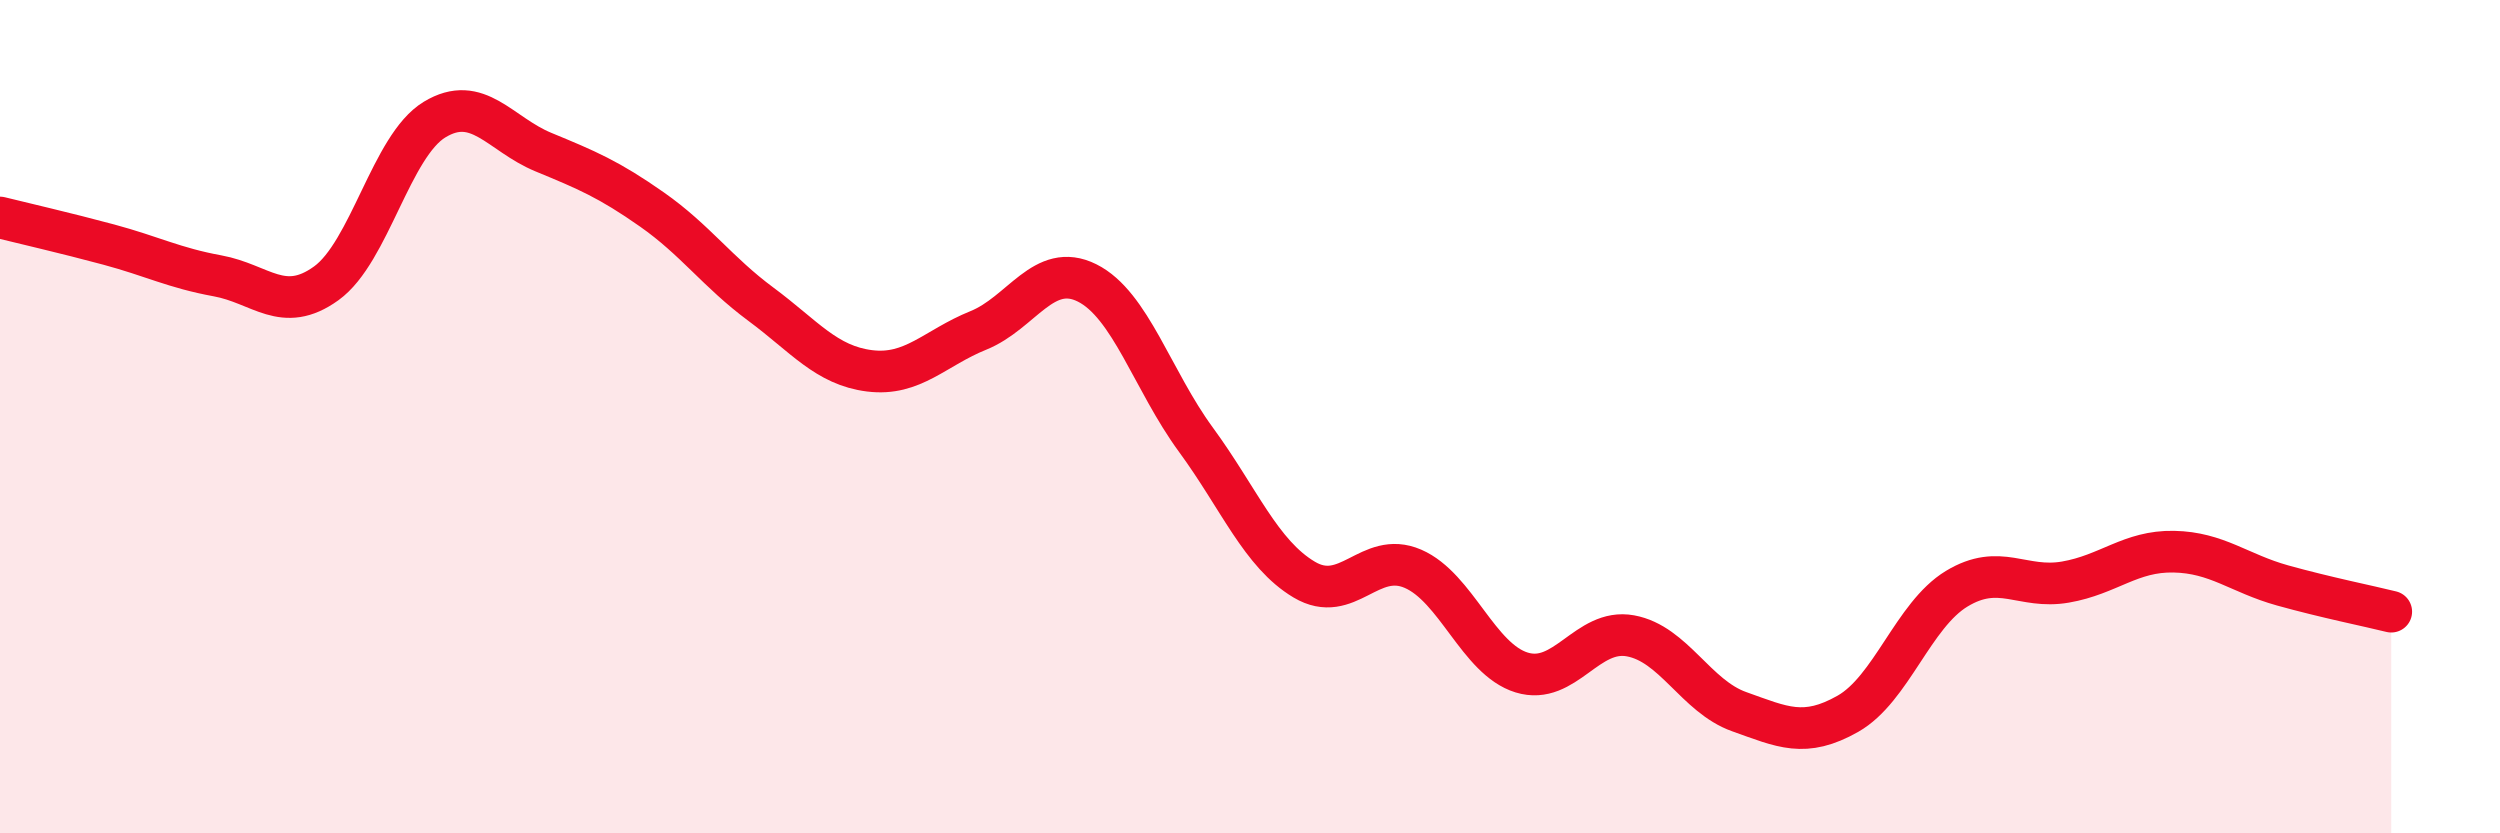
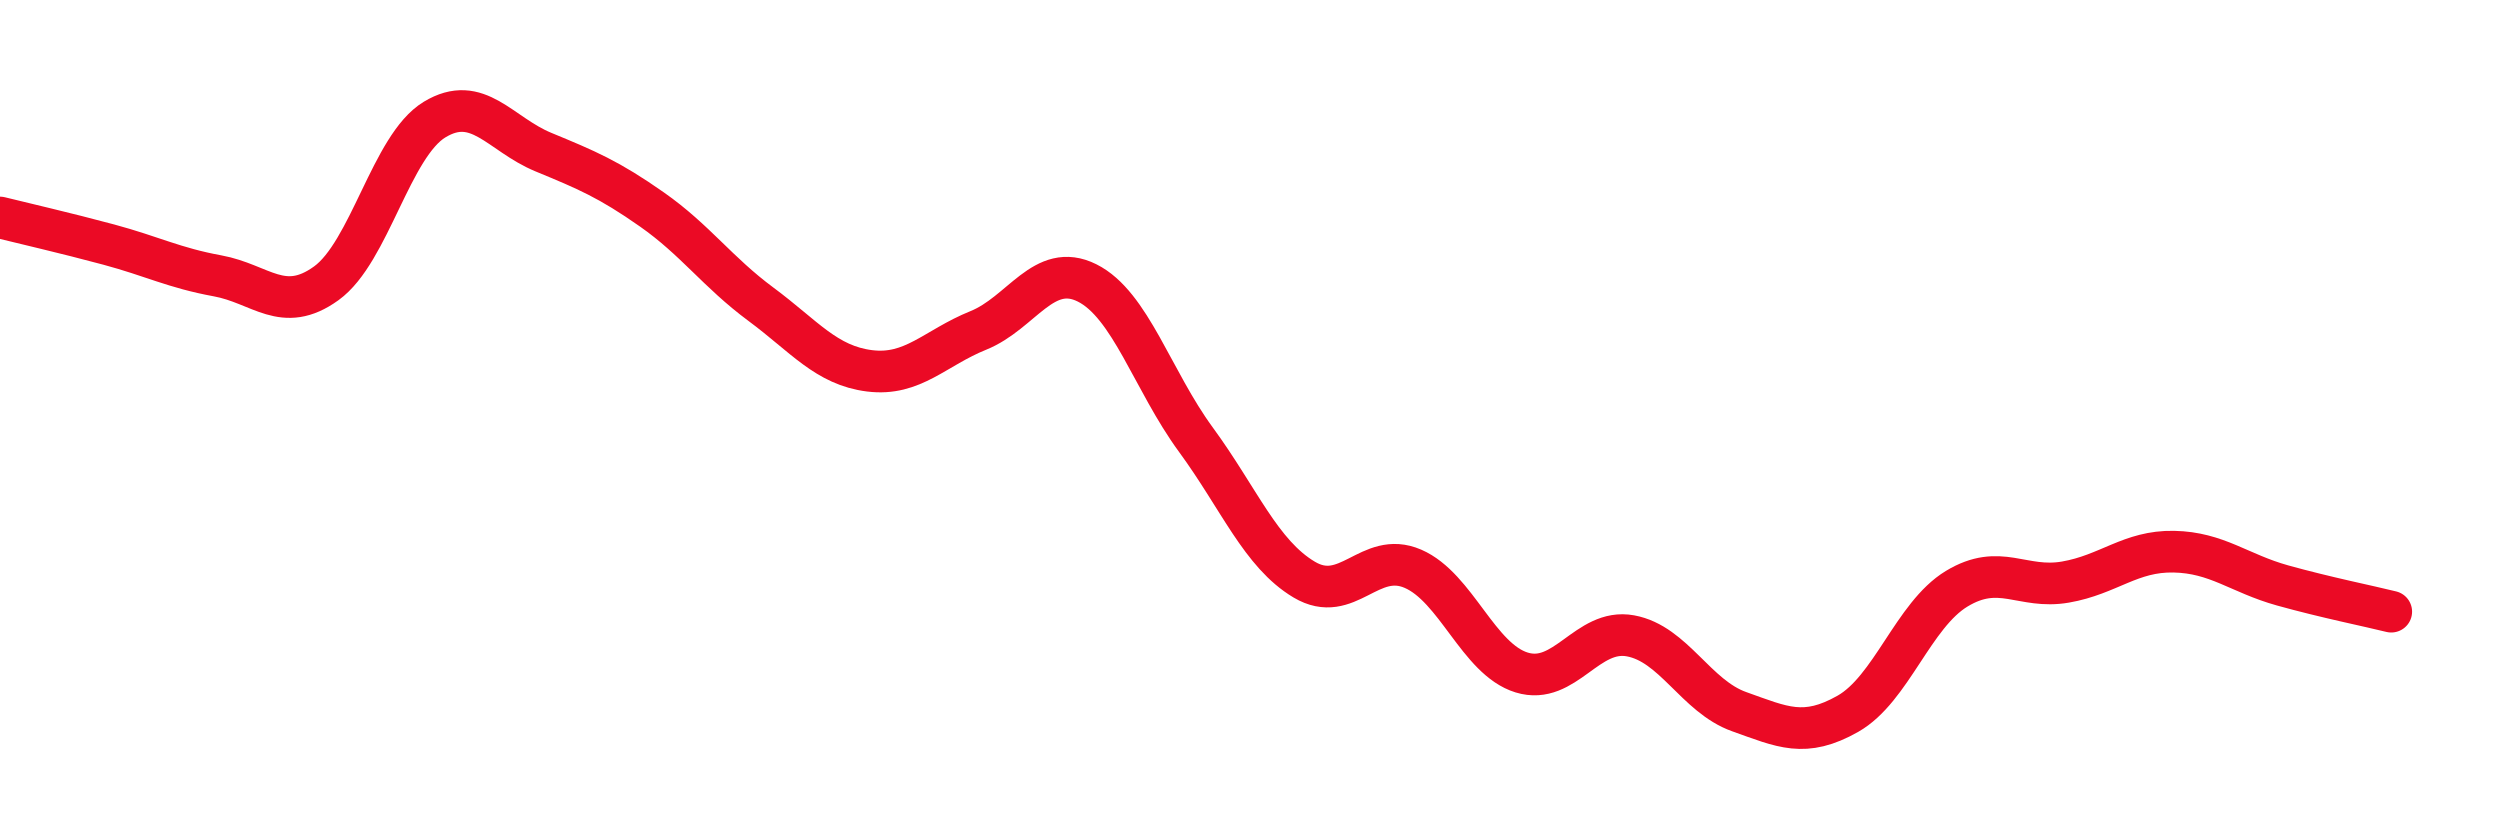
<svg xmlns="http://www.w3.org/2000/svg" width="60" height="20" viewBox="0 0 60 20">
-   <path d="M 0,5.22 C 0.52,5.35 1.57,5.59 2.61,5.87 C 3.65,6.15 4.18,6.43 5.22,6.62 C 6.26,6.81 6.79,7.55 7.83,6.8 C 8.87,6.05 9.39,3.5 10.43,2.87 C 11.47,2.24 12,3.22 13.04,3.65 C 14.08,4.08 14.61,4.3 15.65,5.03 C 16.69,5.76 17.22,6.53 18.26,7.3 C 19.3,8.07 19.83,8.77 20.87,8.9 C 21.91,9.03 22.44,8.35 23.48,7.93 C 24.52,7.51 25.05,6.27 26.09,6.79 C 27.13,7.31 27.66,9.13 28.7,10.55 C 29.74,11.97 30.26,13.29 31.3,13.91 C 32.34,14.53 32.87,13.2 33.91,13.65 C 34.95,14.1 35.48,15.82 36.52,16.14 C 37.56,16.46 38.09,15.07 39.13,15.26 C 40.17,15.45 40.7,16.71 41.74,17.08 C 42.78,17.45 43.31,17.72 44.35,17.13 C 45.39,16.54 45.92,14.76 46.96,14.13 C 48,13.5 48.53,14.15 49.57,13.97 C 50.61,13.79 51.13,13.22 52.17,13.24 C 53.21,13.26 53.74,13.76 54.78,14.05 C 55.82,14.34 56.87,14.55 57.39,14.68L57.39 20L0 20Z" fill="#EB0A25" opacity="0.1" stroke-linecap="round" stroke-linejoin="round" />
  <path d="M 0,5.22 C 0.52,5.35 1.57,5.59 2.61,5.87 C 3.65,6.15 4.18,6.43 5.22,6.62 C 6.26,6.81 6.79,7.55 7.83,6.8 C 8.87,6.05 9.39,3.5 10.43,2.87 C 11.47,2.24 12,3.22 13.04,3.65 C 14.08,4.08 14.61,4.3 15.65,5.03 C 16.69,5.76 17.22,6.53 18.26,7.3 C 19.3,8.07 19.83,8.77 20.87,8.9 C 21.91,9.03 22.44,8.35 23.48,7.93 C 24.52,7.51 25.05,6.27 26.09,6.79 C 27.13,7.31 27.66,9.13 28.7,10.55 C 29.74,11.97 30.26,13.29 31.3,13.91 C 32.34,14.53 32.87,13.2 33.91,13.65 C 34.95,14.1 35.48,15.82 36.52,16.14 C 37.56,16.46 38.09,15.07 39.13,15.26 C 40.17,15.45 40.7,16.71 41.74,17.08 C 42.78,17.45 43.31,17.72 44.35,17.13 C 45.39,16.54 45.92,14.76 46.96,14.13 C 48,13.5 48.53,14.15 49.57,13.97 C 50.61,13.79 51.13,13.22 52.17,13.24 C 53.21,13.26 53.74,13.76 54.78,14.05 C 55.82,14.34 56.87,14.55 57.39,14.68" stroke="#EB0A25" stroke-width="1" fill="none" stroke-linecap="round" stroke-linejoin="round" />
</svg>